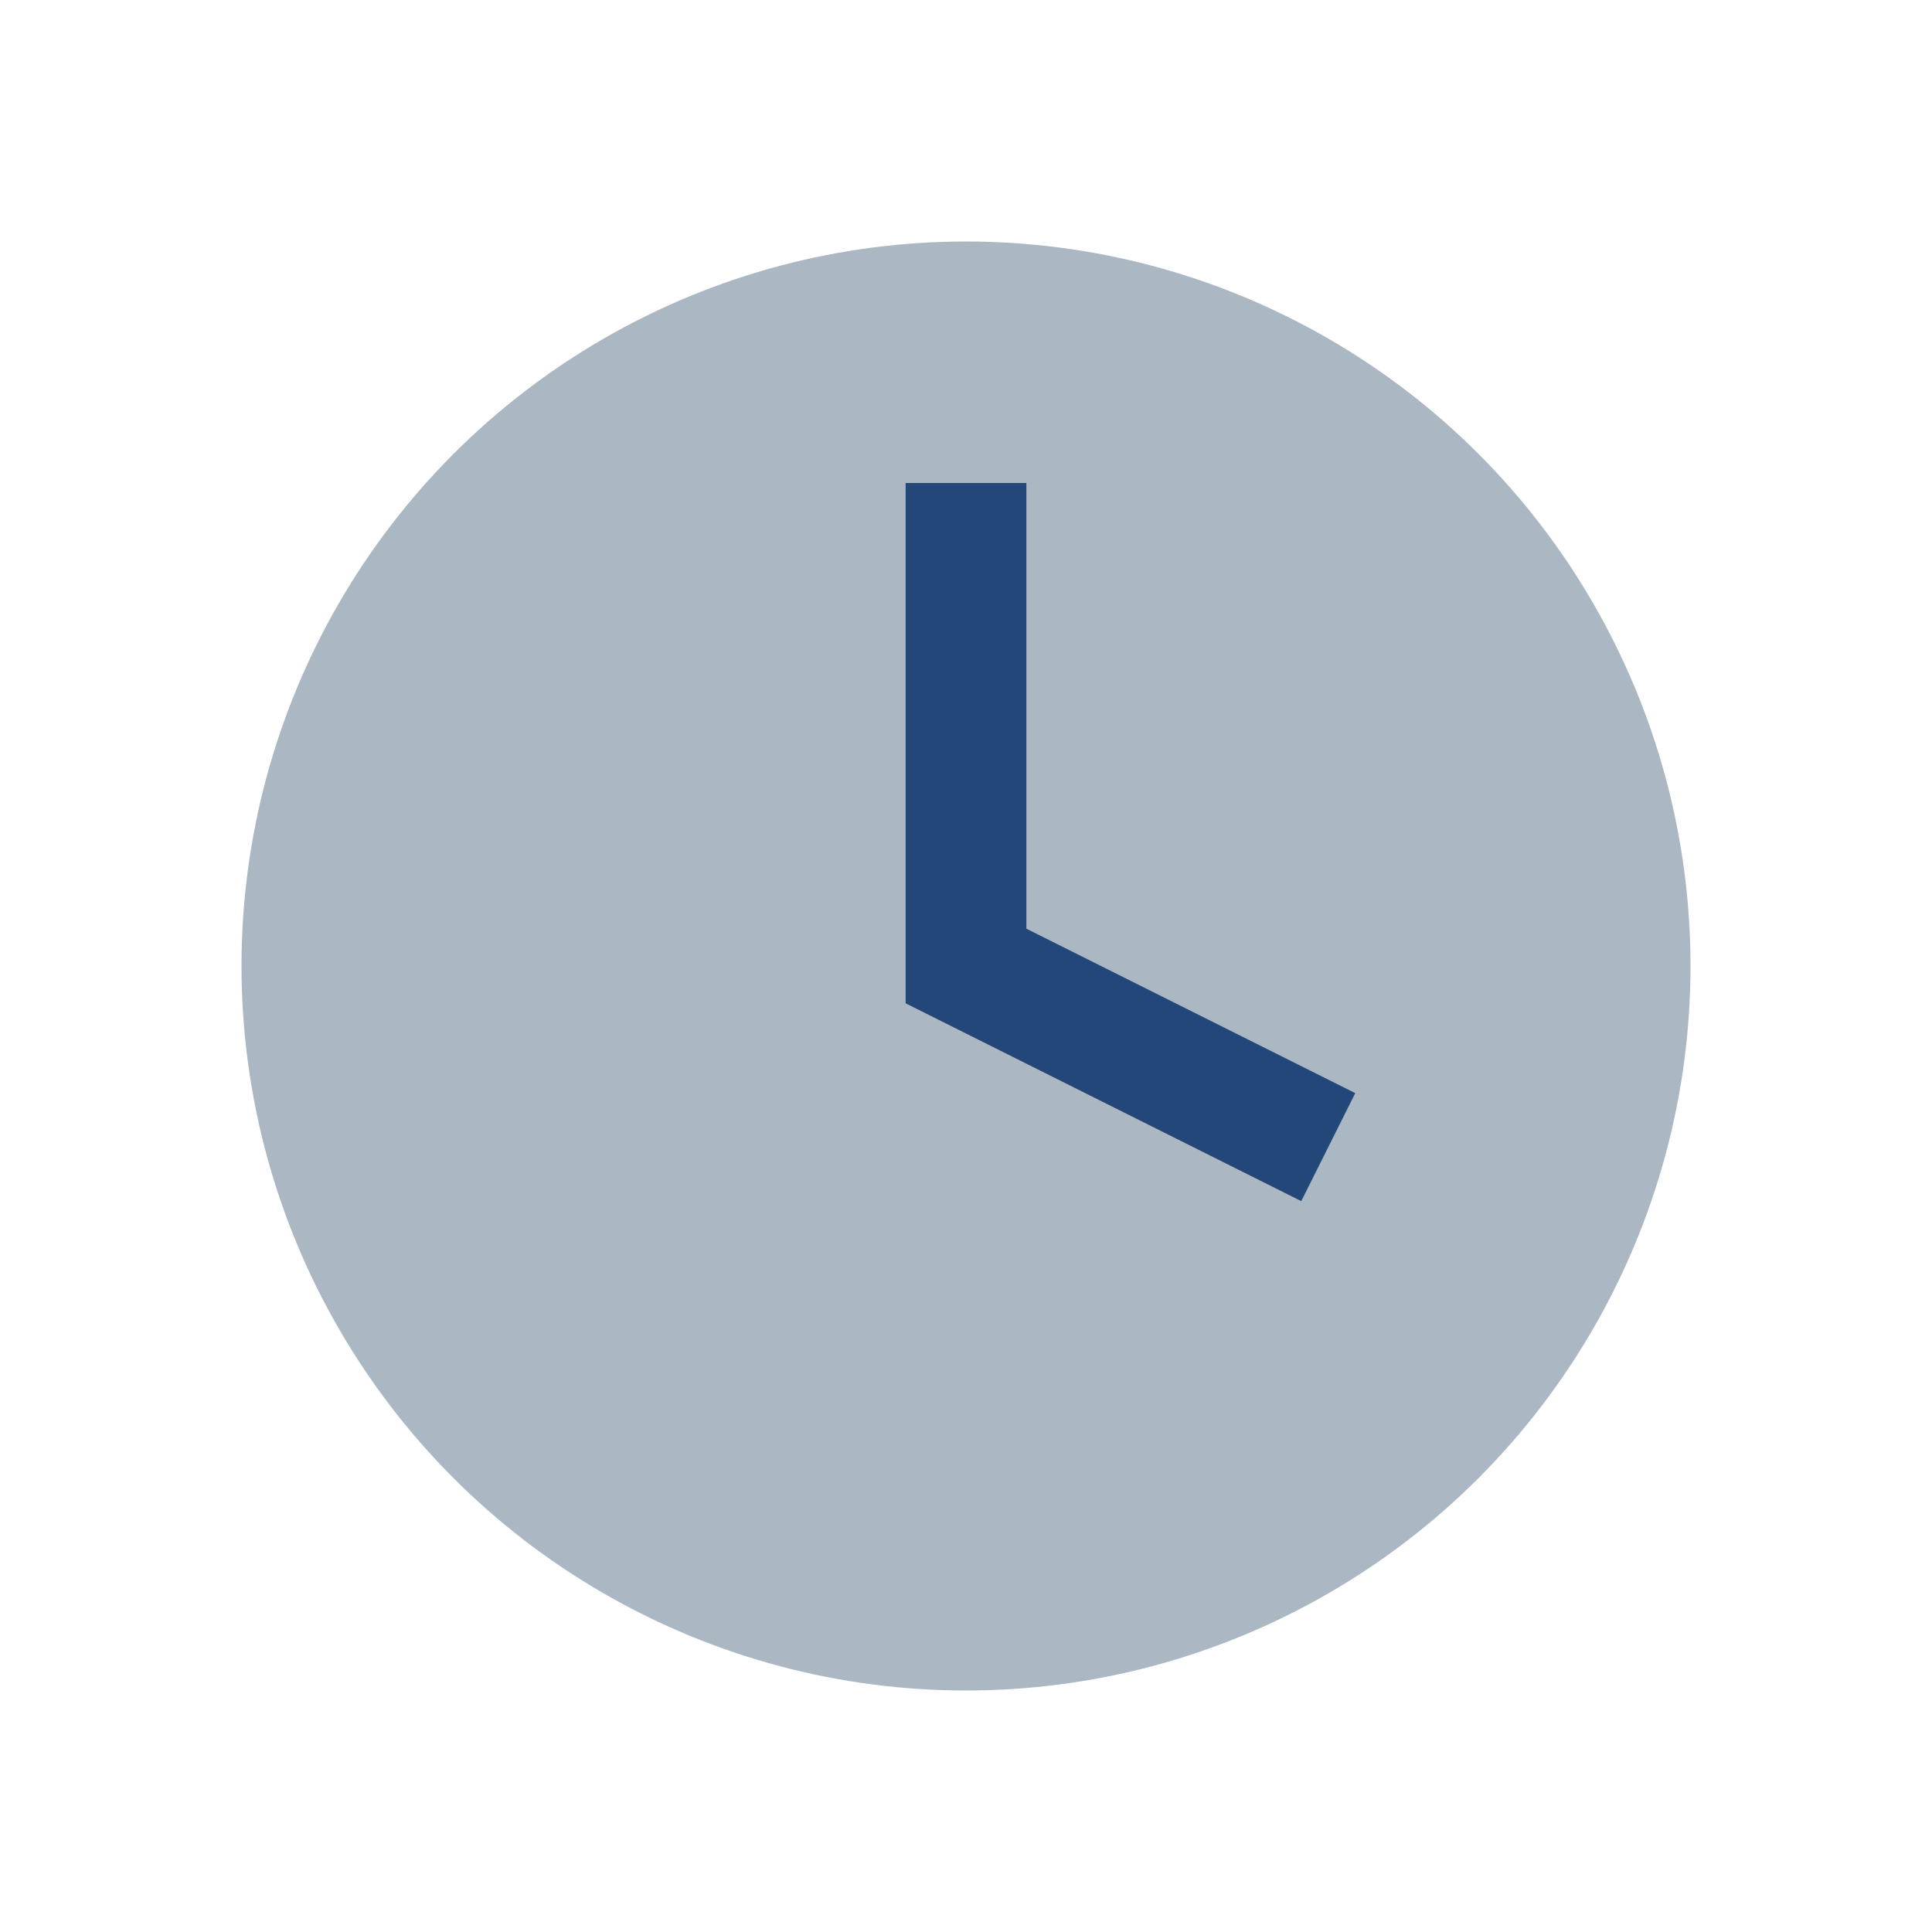
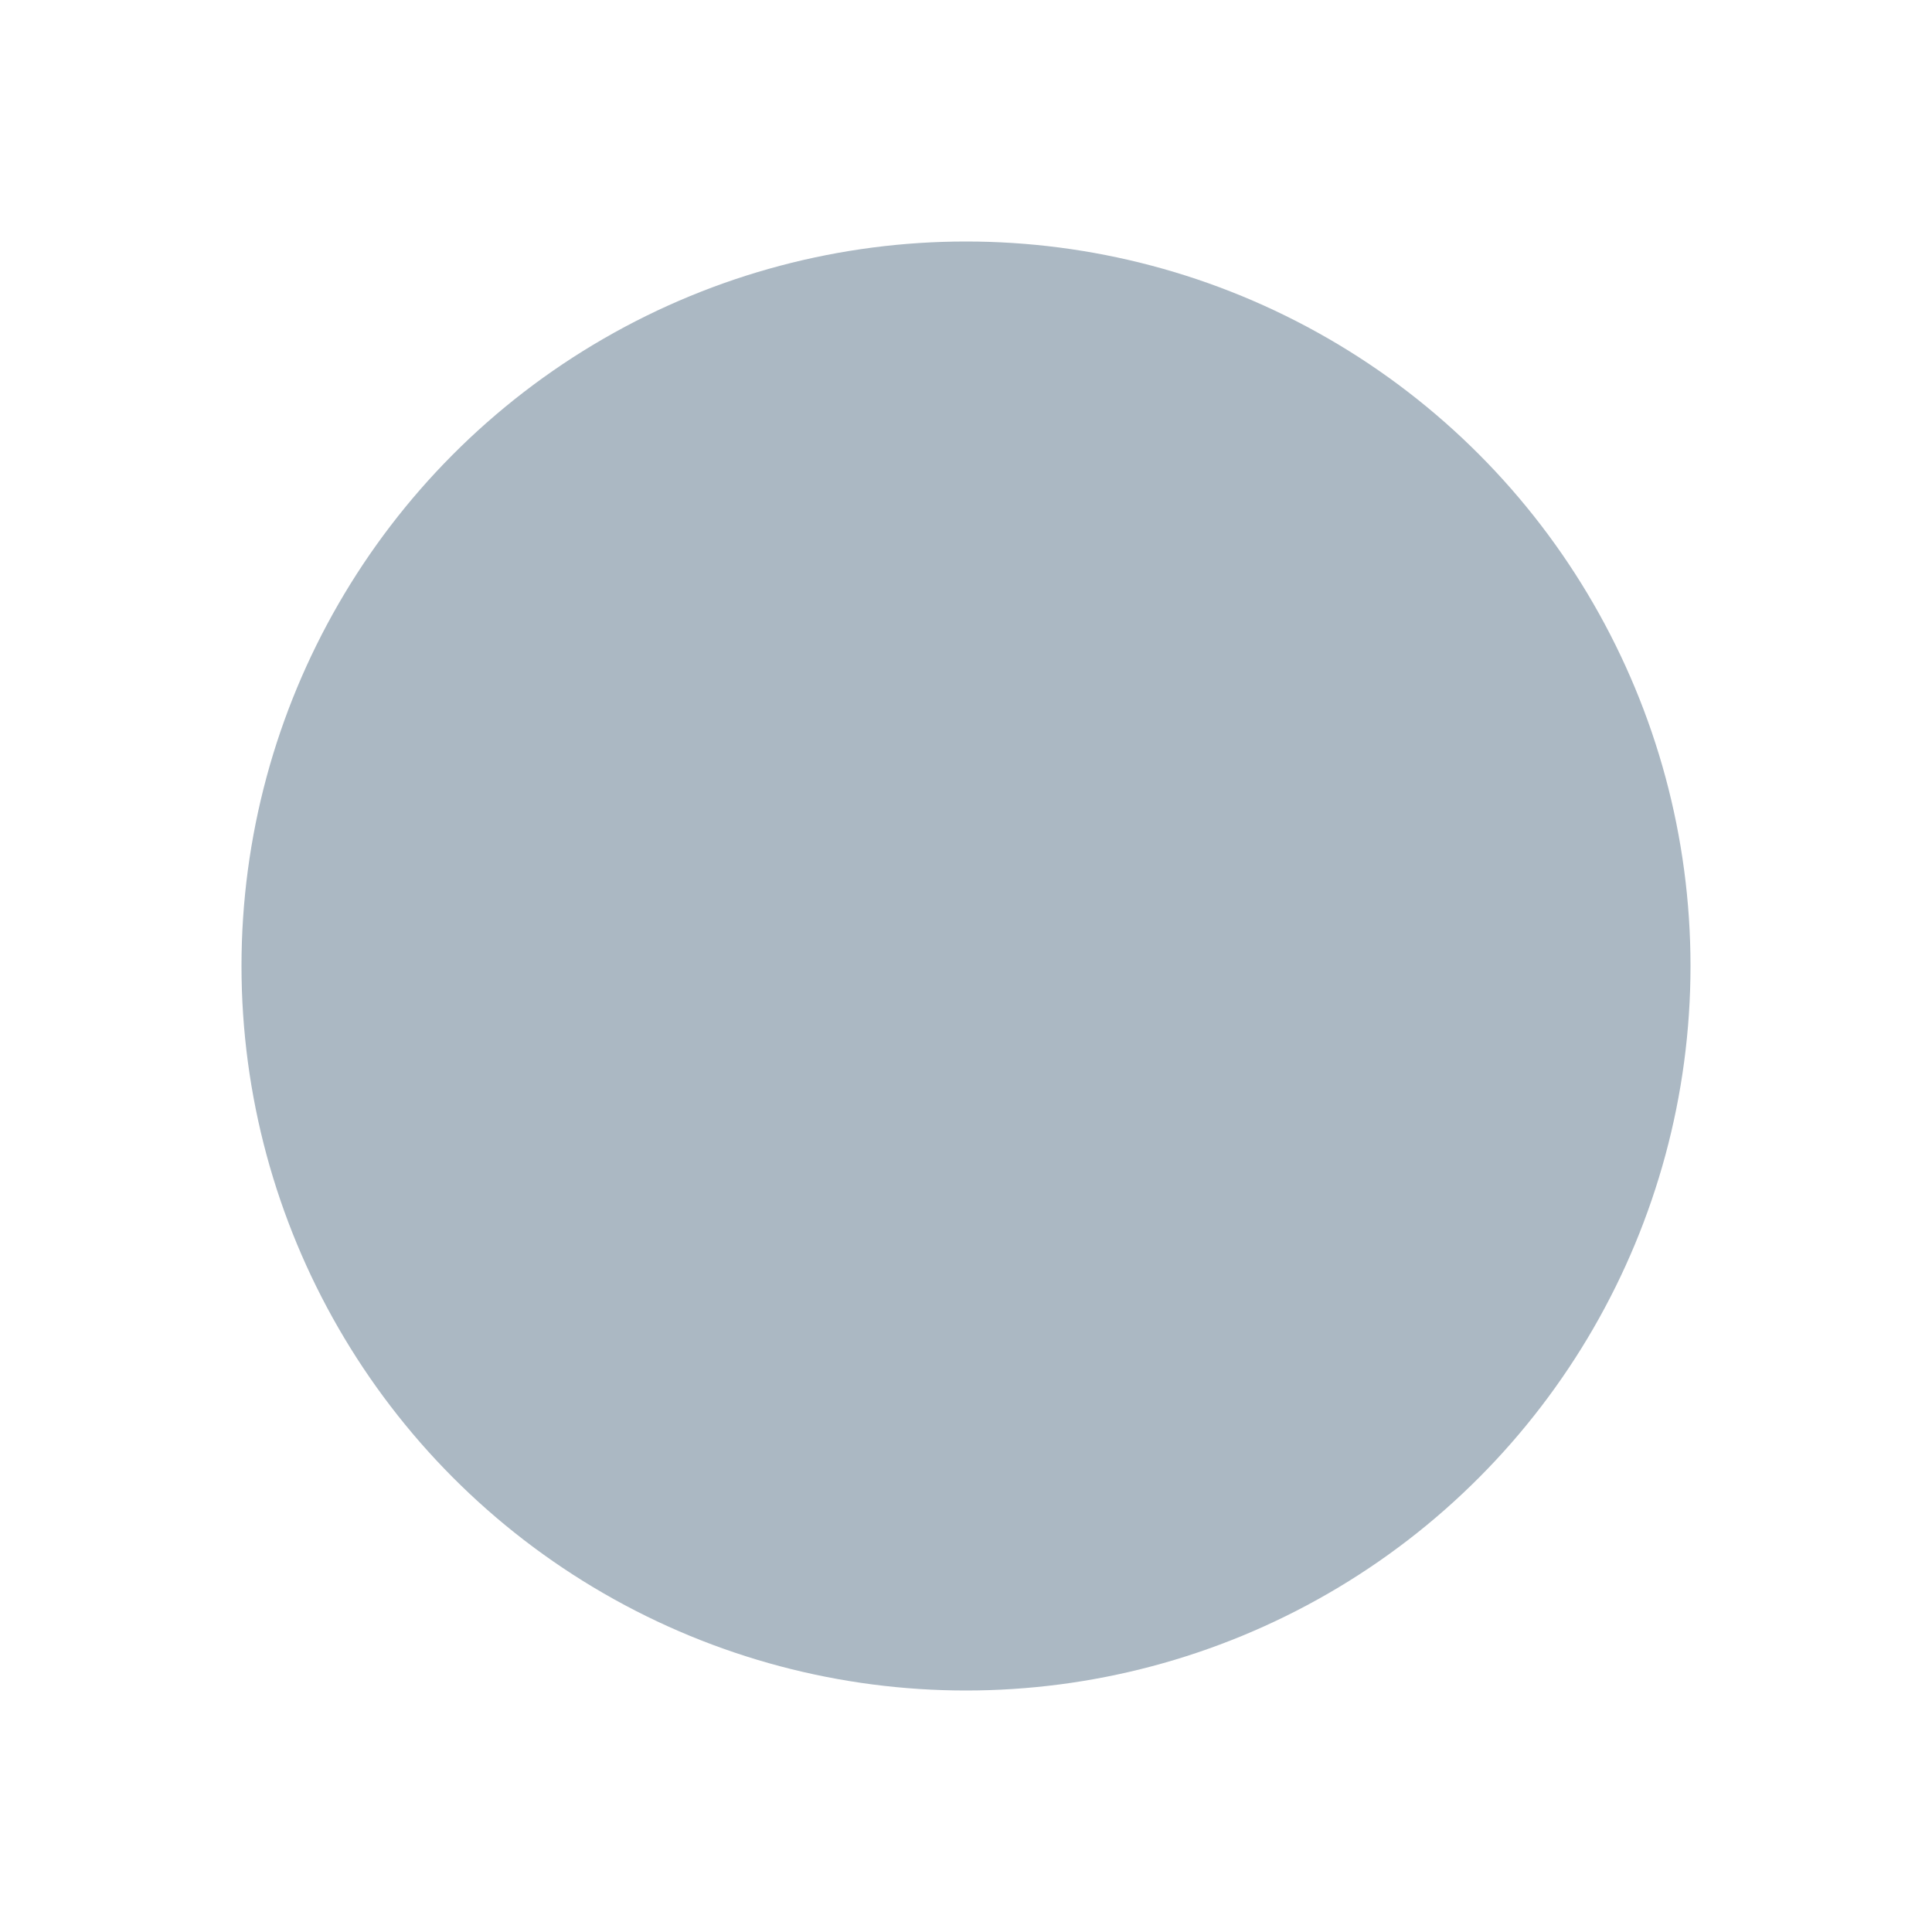
<svg xmlns="http://www.w3.org/2000/svg" width="32" height="32" viewBox="0 0 32 32">
  <circle cx="16" cy="16" r="12" fill="#ABB8C3" />
-   <path d="M16 8v8l6 3" stroke="#24477A" stroke-width="2" fill="none" />
</svg>